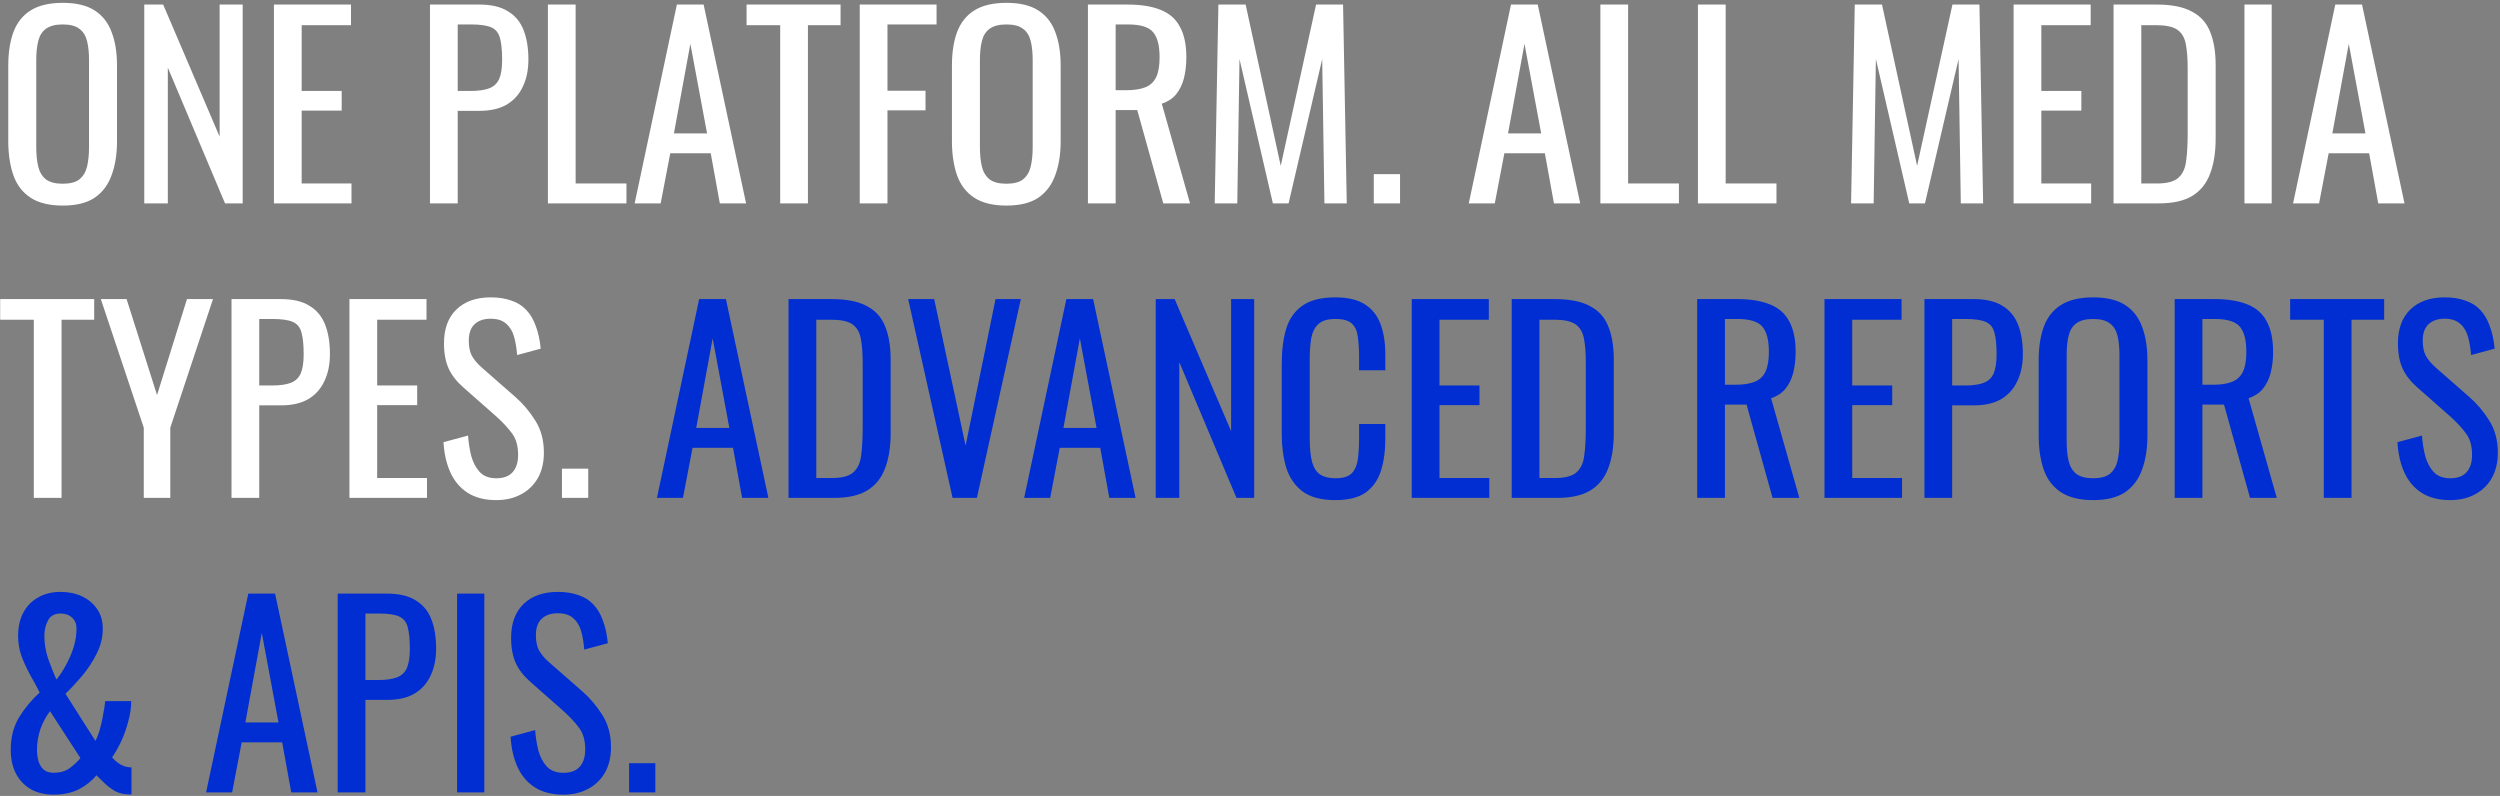
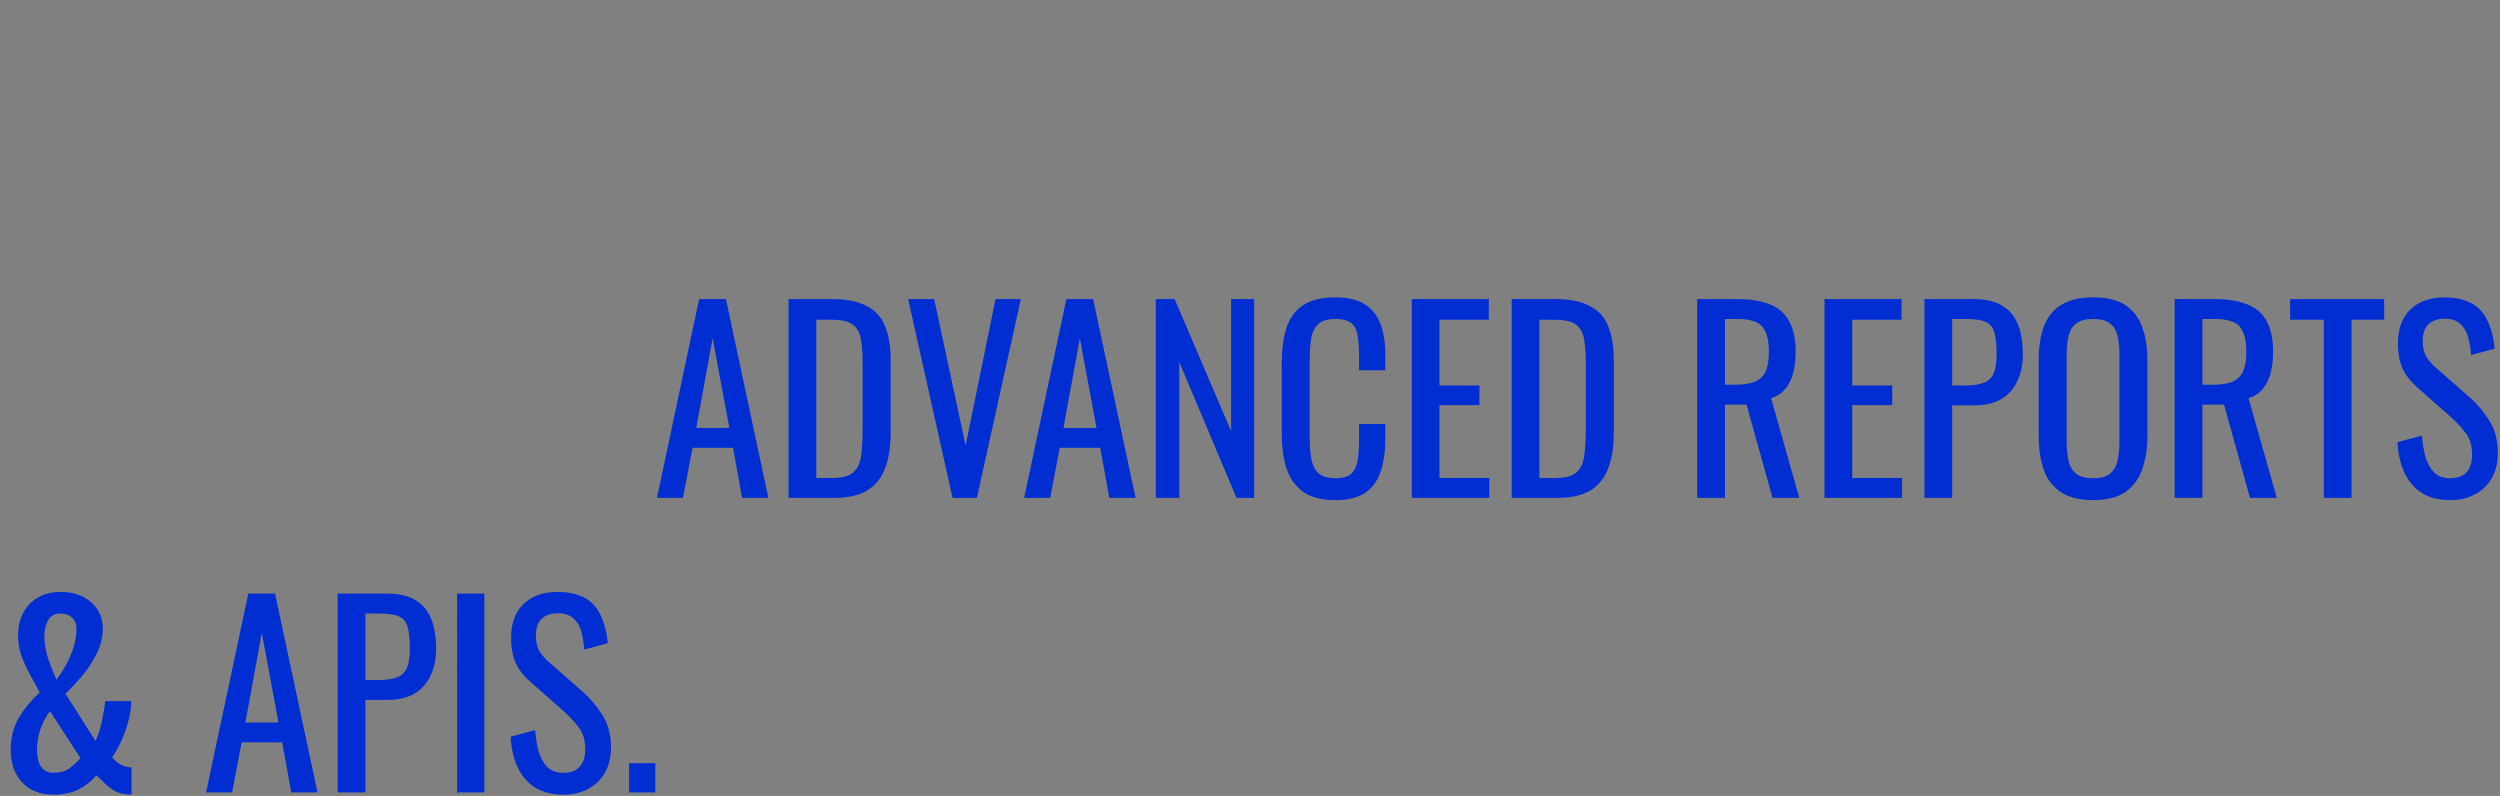
<svg xmlns="http://www.w3.org/2000/svg" width="713" height="227" viewBox="0 0 713 227" fill="none">
  <rect x="0" y="0" width="713" height="227" fill="#808080" stroke="none" />
-   <path d="M17.9 58.63C14.073 58.63 11.017 57.883 8.73 56.39C6.443 54.897 4.81 52.773 3.83 50.02C2.85 47.22 2.36 43.953 2.36 40.22V18.73C2.36 14.997 2.85 11.8 3.83 9.14C4.857 6.433 6.49 4.38 8.73 2.98C11.017 1.533 14.073 0.81 17.9 0.81C21.727 0.81 24.76 1.533 27 2.98C29.24 4.427 30.85 6.48 31.83 9.14C32.857 11.8 33.37 14.997 33.37 18.73V40.29C33.37 43.977 32.857 47.197 31.83 49.95C30.85 52.703 29.24 54.85 27 56.39C24.76 57.883 21.727 58.63 17.9 58.63ZM17.9 52.4C20 52.4 21.587 51.98 22.66 51.14C23.733 50.253 24.457 49.04 24.83 47.5C25.203 45.913 25.39 44.07 25.39 41.97V17.12C25.39 15.02 25.203 13.223 24.83 11.73C24.457 10.19 23.733 9.023 22.66 8.23C21.587 7.39 20 6.97 17.9 6.97C15.8 6.97 14.19 7.39 13.07 8.23C11.997 9.023 11.273 10.19 10.9 11.73C10.527 13.223 10.34 15.02 10.34 17.12V41.97C10.34 44.07 10.527 45.913 10.9 47.5C11.273 49.04 11.997 50.253 13.07 51.14C14.19 51.98 15.8 52.4 17.9 52.4ZM41.144 58V1.3H46.534L62.634 38.96V1.3H69.214V58H64.174L47.864 19.29V58H41.144ZM78.127 58V1.3H100.107V7.18H86.037V25.94H97.447V31.54H86.037V52.33H100.247V58H78.127ZM122.629 58V1.3H136.699C140.105 1.3 142.812 1.93 144.819 3.19C146.872 4.403 148.365 6.177 149.299 8.51C150.232 10.843 150.699 13.667 150.699 16.98C150.699 19.967 150.162 22.557 149.089 24.75C148.062 26.943 146.522 28.647 144.469 29.86C142.415 31.027 139.849 31.61 136.769 31.61H130.539V58H122.629ZM130.539 25.94H134.179C136.465 25.94 138.262 25.683 139.569 25.17C140.875 24.657 141.809 23.77 142.369 22.51C142.929 21.203 143.209 19.383 143.209 17.05C143.209 14.343 142.999 12.267 142.579 10.82C142.205 9.373 141.389 8.37 140.129 7.81C138.869 7.25 136.909 6.97 134.249 6.97H130.539V25.94ZM156.262 58V1.3H164.172V52.33H178.662V58H156.262ZM181.004 58L193.044 1.3H200.674L212.784 58H205.294L202.704 43.72H191.154L188.424 58H181.004ZM192.204 38.05H201.654L196.894 12.5L192.204 38.05ZM222.511 58V7.18H212.921V1.3H239.731V7.18H230.421V58H222.511ZM245.197 58V1.3H267.107V6.97H253.107V25.87H263.957V31.47H253.107V58H245.197ZM287.031 58.63C283.204 58.63 280.148 57.883 277.861 56.39C275.574 54.897 273.941 52.773 272.961 50.02C271.981 47.22 271.491 43.953 271.491 40.22V18.73C271.491 14.997 271.981 11.8 272.961 9.14C273.988 6.433 275.621 4.38 277.861 2.98C280.148 1.533 283.204 0.81 287.031 0.81C290.858 0.81 293.891 1.533 296.131 2.98C298.371 4.427 299.981 6.48 300.961 9.14C301.988 11.8 302.501 14.997 302.501 18.73V40.29C302.501 43.977 301.988 47.197 300.961 49.95C299.981 52.703 298.371 54.85 296.131 56.39C293.891 57.883 290.858 58.63 287.031 58.63ZM287.031 52.4C289.131 52.4 290.718 51.98 291.791 51.14C292.864 50.253 293.588 49.04 293.961 47.5C294.334 45.913 294.521 44.07 294.521 41.97V17.12C294.521 15.02 294.334 13.223 293.961 11.73C293.588 10.19 292.864 9.023 291.791 8.23C290.718 7.39 289.131 6.97 287.031 6.97C284.931 6.97 283.321 7.39 282.201 8.23C281.128 9.023 280.404 10.19 280.031 11.73C279.658 13.223 279.471 15.02 279.471 17.12V41.97C279.471 44.07 279.658 45.913 280.031 47.5C280.404 49.04 281.128 50.253 282.201 51.14C283.321 51.98 284.931 52.4 287.031 52.4ZM310.275 58V1.3H321.685C325.465 1.3 328.592 1.813 331.065 2.84C333.539 3.82 335.359 5.43 336.525 7.67C337.739 9.863 338.345 12.757 338.345 16.35C338.345 18.543 338.112 20.55 337.645 22.37C337.179 24.143 336.432 25.66 335.405 26.92C334.379 28.133 333.025 29.02 331.345 29.58L339.395 58H331.765L324.345 31.4H318.185V58H310.275ZM318.185 25.73H321.195C323.435 25.73 325.255 25.45 326.655 24.89C328.055 24.33 329.082 23.373 329.735 22.02C330.389 20.667 330.715 18.777 330.715 16.35C330.715 13.037 330.109 10.657 328.895 9.21C327.682 7.717 325.279 6.97 321.685 6.97H318.185V25.73ZM346.434 58L347.484 1.3H355.254L365.264 47.29L375.344 1.3H383.044L384.094 58H377.724L377.094 16.84L367.504 58H363.024L353.504 16.84L352.874 58H346.434ZM391.805 58V49.67H399.295V58H391.805ZM418.894 58L430.934 1.3H438.564L450.674 58H443.184L440.594 43.72H429.044L426.314 58H418.894ZM430.094 38.05H439.544L434.784 12.5L430.094 38.05ZM456.428 58V1.3H464.338V52.33H478.828V58H456.428ZM484.25 58V1.3H492.16V52.33H506.65V58H484.25ZM527.928 58L528.978 1.3H536.748L546.758 47.29L556.838 1.3H564.538L565.588 58H559.218L558.588 16.84L548.998 58H544.518L534.998 16.84L534.368 58H527.928ZM574.279 58V1.3H596.259V7.18H582.189V25.94H593.599V31.54H582.189V52.33H596.399V58H574.279ZM602.785 58V1.3H615.105C619.305 1.3 622.618 1.953 625.045 3.26C627.518 4.52 629.268 6.433 630.295 9C631.368 11.567 631.905 14.763 631.905 18.59V39.45C631.905 43.463 631.368 46.847 630.295 49.6C629.268 52.353 627.565 54.453 625.185 55.9C622.852 57.3 619.702 58 615.735 58H602.785ZM610.695 52.33H615.175C618.068 52.33 620.122 51.77 621.335 50.65C622.548 49.53 623.272 47.897 623.505 45.75C623.785 43.603 623.925 41.013 623.925 37.98V19.57C623.925 16.63 623.738 14.25 623.365 12.43C622.992 10.61 622.175 9.28 620.915 8.44C619.655 7.6 617.672 7.18 614.965 7.18H610.695V52.33ZM640.119 58V1.3H647.889V58H640.119ZM653.982 58L666.022 1.3H673.652L685.762 58H678.272L675.682 43.72H664.132L661.402 58H653.982ZM665.182 38.05H674.632L669.872 12.5L665.182 38.05ZM9.64 142V91.18H0.05V85.3H26.86V91.18H17.55V142H9.64ZM41.006 142V121.98L28.756 85.3H36.106L44.786 112.67L53.326 85.3H60.746L48.566 121.98V142H41.006ZM66.027 142V85.3H80.097C83.504 85.3 86.21 85.93 88.217 87.19C90.27 88.403 91.764 90.177 92.697 92.51C93.63 94.843 94.097 97.667 94.097 100.98C94.097 103.967 93.561 106.557 92.487 108.75C91.46 110.943 89.921 112.647 87.867 113.86C85.814 115.027 83.247 115.61 80.167 115.61H73.937V142H66.027ZM73.937 109.94H77.577C79.864 109.94 81.66 109.683 82.967 109.17C84.274 108.657 85.207 107.77 85.767 106.51C86.327 105.203 86.607 103.383 86.607 101.05C86.607 98.343 86.397 96.267 85.977 94.82C85.604 93.373 84.787 92.37 83.527 91.81C82.267 91.25 80.307 90.97 77.647 90.97H73.937V109.94ZM99.66 142V85.3H121.64V91.18H107.57V109.94H118.98V115.54H107.57V136.33H121.78V142H99.66ZM141.536 142.63C138.269 142.63 135.539 141.93 133.346 140.53C131.199 139.13 129.566 137.193 128.446 134.72C127.326 132.247 126.673 129.377 126.486 126.11L133.486 124.22C133.626 126.227 133.929 128.163 134.396 130.03C134.909 131.897 135.726 133.437 136.846 134.65C137.966 135.817 139.529 136.4 141.536 136.4C143.589 136.4 145.129 135.84 146.156 134.72C147.229 133.553 147.766 131.897 147.766 129.75C147.766 127.183 147.183 125.13 146.016 123.59C144.849 122.003 143.379 120.417 141.606 118.83L132.086 110.43C130.219 108.797 128.843 107.023 127.956 105.11C127.069 103.15 126.626 100.747 126.626 97.9C126.626 93.747 127.816 90.527 130.196 88.24C132.576 85.953 135.819 84.81 139.926 84.81C142.166 84.81 144.126 85.113 145.806 85.72C147.533 86.28 148.956 87.167 150.076 88.38C151.243 89.593 152.153 91.133 152.806 93C153.506 94.82 153.973 96.967 154.206 99.44L147.486 101.26C147.346 99.393 147.066 97.69 146.646 96.15C146.226 94.563 145.479 93.303 144.406 92.37C143.379 91.39 141.886 90.9 139.926 90.9C137.966 90.9 136.426 91.437 135.306 92.51C134.233 93.537 133.696 95.077 133.696 97.13C133.696 98.857 133.976 100.28 134.536 101.4C135.143 102.52 136.099 103.663 137.406 104.83L146.996 113.23C149.143 115.097 151.033 117.337 152.666 119.95C154.299 122.517 155.116 125.573 155.116 129.12C155.116 131.92 154.533 134.347 153.366 136.4C152.199 138.407 150.589 139.947 148.536 141.02C146.529 142.093 144.196 142.63 141.536 142.63ZM160.272 142V133.67H167.762V142H160.272Z" fill="white" />
-   <path d="M187.361 142L199.401 85.3H207.031L219.141 142H211.651L209.061 127.72H197.511L194.781 142H187.361ZM198.561 122.05H208.011L203.251 96.5L198.561 122.05ZM224.894 142V85.3H237.214C241.414 85.3 244.728 85.953 247.154 87.26C249.628 88.52 251.378 90.433 252.404 93C253.478 95.567 254.014 98.763 254.014 102.59V123.45C254.014 127.463 253.478 130.847 252.404 133.6C251.378 136.353 249.674 138.453 247.294 139.9C244.961 141.3 241.811 142 237.844 142H224.894ZM232.804 136.33H237.284C240.178 136.33 242.231 135.77 243.444 134.65C244.658 133.53 245.381 131.897 245.614 129.75C245.894 127.603 246.034 125.013 246.034 121.98V103.57C246.034 100.63 245.848 98.25 245.474 96.43C245.101 94.61 244.284 93.28 243.024 92.44C241.764 91.6 239.781 91.18 237.074 91.18H232.804V136.33ZM271.678 142L259.008 85.3H266.428L275.388 127.09L283.928 85.3H291.138L278.608 142H271.678ZM292.088 142L304.128 85.3H311.758L323.868 142H316.378L313.788 127.72H302.238L299.508 142H292.088ZM303.288 122.05H312.738L307.978 96.5L303.288 122.05ZM329.621 142V85.3H335.011L351.111 122.96V85.3H357.691V142H352.651L336.341 103.29V142H329.621ZM380.813 142.63C376.8 142.63 373.673 141.79 371.433 140.11C369.24 138.43 367.7 136.167 366.813 133.32C365.973 130.473 365.553 127.3 365.553 123.8V103.78C365.553 99.953 365.973 96.617 366.813 93.77C367.7 90.923 369.24 88.73 371.433 87.19C373.673 85.603 376.8 84.81 380.813 84.81C384.36 84.81 387.16 85.463 389.213 86.77C391.313 88.077 392.807 89.943 393.693 92.37C394.627 94.797 395.093 97.713 395.093 101.12V105.6H387.603V101.61C387.603 99.51 387.487 97.667 387.253 96.08C387.067 94.447 386.507 93.187 385.573 92.3C384.64 91.413 383.077 90.97 380.883 90.97C378.643 90.97 377.01 91.46 375.983 92.44C374.957 93.373 374.28 94.727 373.953 96.5C373.673 98.227 373.533 100.257 373.533 102.59V125.06C373.533 127.907 373.767 130.17 374.233 131.85C374.7 133.483 375.47 134.65 376.543 135.35C377.617 136.05 379.063 136.4 380.883 136.4C383.03 136.4 384.57 135.933 385.503 135C386.437 134.02 387.02 132.69 387.253 131.01C387.487 129.33 387.603 127.37 387.603 125.13V120.93H395.093V125.13C395.093 128.583 394.673 131.64 393.833 134.3C392.993 136.913 391.547 138.967 389.493 140.46C387.44 141.907 384.547 142.63 380.813 142.63ZM402.629 142V85.3H424.609V91.18H410.539V109.94H421.949V115.54H410.539V136.33H424.749V142H402.629ZM431.135 142V85.3H443.455C447.655 85.3 450.968 85.953 453.395 87.26C455.868 88.52 457.618 90.433 458.645 93C459.718 95.567 460.255 98.763 460.255 102.59V123.45C460.255 127.463 459.718 130.847 458.645 133.6C457.618 136.353 455.915 138.453 453.535 139.9C451.201 141.3 448.051 142 444.085 142H431.135ZM439.045 136.33H443.525C446.418 136.33 448.471 135.77 449.685 134.65C450.898 133.53 451.621 131.897 451.855 129.75C452.135 127.603 452.275 125.013 452.275 121.98V103.57C452.275 100.63 452.088 98.25 451.715 96.43C451.341 94.61 450.525 93.28 449.265 92.44C448.005 91.6 446.021 91.18 443.315 91.18H439.045V136.33ZM484.045 142V85.3H495.455C499.235 85.3 502.361 85.813 504.835 86.84C507.308 87.82 509.128 89.43 510.295 91.67C511.508 93.863 512.115 96.757 512.115 100.35C512.115 102.543 511.881 104.55 511.415 106.37C510.948 108.143 510.201 109.66 509.175 110.92C508.148 112.133 506.795 113.02 505.115 113.58L513.165 142H505.535L498.115 115.4H491.955V142H484.045ZM491.955 109.73H494.965C497.205 109.73 499.025 109.45 500.425 108.89C501.825 108.33 502.851 107.373 503.505 106.02C504.158 104.667 504.485 102.777 504.485 100.35C504.485 97.037 503.878 94.657 502.665 93.21C501.451 91.717 499.048 90.97 495.455 90.97H491.955V109.73ZM520.344 142V85.3H542.324V91.18H528.254V109.94H539.664V115.54H528.254V136.33H542.464V142H520.344ZM548.849 142V85.3H562.919C566.326 85.3 569.033 85.93 571.039 87.19C573.093 88.403 574.586 90.177 575.519 92.51C576.453 94.843 576.919 97.667 576.919 100.98C576.919 103.967 576.383 106.557 575.309 108.75C574.283 110.943 572.743 112.647 570.689 113.86C568.636 115.027 566.069 115.61 562.989 115.61H556.759V142H548.849ZM556.759 109.94H560.399C562.686 109.94 564.483 109.683 565.789 109.17C567.096 108.657 568.029 107.77 568.589 106.51C569.149 105.203 569.429 103.383 569.429 101.05C569.429 98.343 569.219 96.267 568.799 94.82C568.426 93.373 567.609 92.37 566.349 91.81C565.089 91.25 563.129 90.97 560.469 90.97H556.759V109.94ZM596.972 142.63C593.146 142.63 590.089 141.883 587.802 140.39C585.516 138.897 583.882 136.773 582.902 134.02C581.922 131.22 581.432 127.953 581.432 124.22V102.73C581.432 98.997 581.922 95.8 582.902 93.14C583.929 90.433 585.562 88.38 587.802 86.98C590.089 85.533 593.146 84.81 596.972 84.81C600.799 84.81 603.832 85.533 606.072 86.98C608.312 88.427 609.922 90.48 610.902 93.14C611.929 95.8 612.442 98.997 612.442 102.73V124.29C612.442 127.977 611.929 131.197 610.902 133.95C609.922 136.703 608.312 138.85 606.072 140.39C603.832 141.883 600.799 142.63 596.972 142.63ZM596.972 136.4C599.072 136.4 600.659 135.98 601.732 135.14C602.806 134.253 603.529 133.04 603.902 131.5C604.276 129.913 604.462 128.07 604.462 125.97V101.12C604.462 99.02 604.276 97.223 603.902 95.73C603.529 94.19 602.806 93.023 601.732 92.23C600.659 91.39 599.072 90.97 596.972 90.97C594.872 90.97 593.262 91.39 592.142 92.23C591.069 93.023 590.346 94.19 589.972 95.73C589.599 97.223 589.412 99.02 589.412 101.12V125.97C589.412 128.07 589.599 129.913 589.972 131.5C590.346 133.04 591.069 134.253 592.142 135.14C593.262 135.98 594.872 136.4 596.972 136.4ZM620.217 142V85.3H631.627C635.407 85.3 638.533 85.813 641.007 86.84C643.48 87.82 645.3 89.43 646.467 91.67C647.68 93.863 648.287 96.757 648.287 100.35C648.287 102.543 648.053 104.55 647.587 106.37C647.12 108.143 646.373 109.66 645.347 110.92C644.32 112.133 642.967 113.02 641.287 113.58L649.337 142H641.707L634.287 115.4H628.127V142H620.217ZM628.127 109.73H631.137C633.377 109.73 635.197 109.45 636.597 108.89C637.997 108.33 639.023 107.373 639.677 106.02C640.33 104.667 640.657 102.777 640.657 100.35C640.657 97.037 640.05 94.657 638.837 93.21C637.623 91.717 635.22 90.97 631.627 90.97H628.127V109.73ZM662.745 142V91.18H653.155V85.3H679.965V91.18H670.655V142H662.745ZM698.801 142.63C695.535 142.63 692.805 141.93 690.611 140.53C688.465 139.13 686.831 137.193 685.711 134.72C684.591 132.247 683.938 129.377 683.751 126.11L690.751 124.22C690.891 126.227 691.195 128.163 691.661 130.03C692.175 131.897 692.991 133.437 694.111 134.65C695.231 135.817 696.795 136.4 698.801 136.4C700.855 136.4 702.395 135.84 703.421 134.72C704.495 133.553 705.031 131.897 705.031 129.75C705.031 127.183 704.448 125.13 703.281 123.59C702.115 122.003 700.645 120.417 698.871 118.83L689.351 110.43C687.485 108.797 686.108 107.023 685.221 105.11C684.335 103.15 683.891 100.747 683.891 97.9C683.891 93.747 685.081 90.527 687.461 88.24C689.841 85.953 693.085 84.81 697.191 84.81C699.431 84.81 701.391 85.113 703.071 85.72C704.798 86.28 706.221 87.167 707.341 88.38C708.508 89.593 709.418 91.133 710.071 93C710.771 94.82 711.238 96.967 711.471 99.44L704.751 101.26C704.611 99.393 704.331 97.69 703.911 96.15C703.491 94.563 702.745 93.303 701.671 92.37C700.645 91.39 699.151 90.9 697.191 90.9C695.231 90.9 693.691 91.437 692.571 92.51C691.498 93.537 690.961 95.077 690.961 97.13C690.961 98.857 691.241 100.28 691.801 101.4C692.408 102.52 693.365 103.663 694.671 104.83L704.261 113.23C706.408 115.097 708.298 117.337 709.931 119.95C711.565 122.517 712.381 125.573 712.381 129.12C712.381 131.92 711.798 134.347 710.631 136.4C709.465 138.407 707.855 139.947 705.801 141.02C703.795 142.093 701.461 142.63 698.801 142.63ZM15.31 226.63C12.743 226.63 10.527 226.093 8.66 225.02C6.84 223.9 5.44 222.383 4.46 220.47C3.527 218.557 3.06 216.363 3.06 213.89C3.06 210.297 3.853 207.193 5.44 204.58C7.073 201.92 9.033 199.563 11.32 197.51C10.48 195.83 9.57 194.15 8.59 192.47C7.657 190.743 6.84 188.97 6.14 187.15C5.487 185.283 5.16 183.347 5.16 181.34C5.16 178.82 5.65 176.627 6.63 174.76C7.61 172.893 9.01 171.447 10.83 170.42C12.65 169.347 14.797 168.81 17.27 168.81C19.557 168.81 21.587 169.23 23.36 170.07C25.18 170.91 26.627 172.123 27.7 173.71C28.773 175.25 29.31 177.117 29.31 179.31C29.31 181.783 28.727 184.163 27.56 186.45C26.44 188.69 25.063 190.79 23.43 192.75C21.797 194.663 20.21 196.367 18.67 197.86L27.21 211.3C27.723 210.32 28.143 209.223 28.47 208.01C28.843 206.75 29.147 205.42 29.38 204.02C29.66 202.62 29.87 201.267 30.01 199.96H37.43C37.43 201.78 37.15 203.693 36.59 205.7C36.077 207.707 35.4 209.62 34.56 211.44C33.72 213.213 32.857 214.73 31.97 215.99C32.577 216.737 33.37 217.413 34.35 218.02C35.33 218.58 36.38 218.86 37.5 218.86V226.56C37.313 226.56 37.127 226.56 36.94 226.56C36.8 226.56 36.66 226.56 36.52 226.56C35.167 226.513 33.953 226.21 32.88 225.65C31.807 225.043 30.827 224.32 29.94 223.48C29.1 222.64 28.283 221.847 27.49 221.1C26.23 222.687 24.573 224.017 22.52 225.09C20.513 226.117 18.11 226.63 15.31 226.63ZM15.31 220.4C17.083 220.4 18.577 219.98 19.79 219.14C21.003 218.253 22.053 217.273 22.94 216.2L14.26 202.83C13.14 204.277 12.23 205.98 11.53 207.94C10.877 209.853 10.55 211.837 10.55 213.89C10.55 214.963 10.69 216.013 10.97 217.04C11.25 218.02 11.74 218.837 12.44 219.49C13.14 220.097 14.097 220.4 15.31 220.4ZM16.08 193.8C17.06 192.633 17.97 191.257 18.81 189.67C19.697 188.083 20.42 186.403 20.98 184.63C21.54 182.81 21.82 181.037 21.82 179.31C21.82 177.957 21.4 176.907 20.56 176.16C19.72 175.367 18.623 174.97 17.27 174.97C15.59 174.97 14.4 175.623 13.7 176.93C13 178.237 12.65 179.707 12.65 181.34C12.65 183.487 13 185.633 13.7 187.78C14.447 189.88 15.24 191.887 16.08 193.8ZM58.777 226L70.817 169.3H78.447L90.557 226H83.067L80.477 211.72H68.927L66.197 226H58.777ZM69.977 206.05H79.427L74.667 180.5L69.977 206.05ZM96.31 226V169.3H110.38C113.787 169.3 116.494 169.93 118.5 171.19C120.554 172.403 122.047 174.177 122.98 176.51C123.914 178.843 124.38 181.667 124.38 184.98C124.38 187.967 123.844 190.557 122.77 192.75C121.744 194.943 120.204 196.647 118.15 197.86C116.097 199.027 113.53 199.61 110.45 199.61H104.22V226H96.31ZM104.22 193.94H107.86C110.147 193.94 111.944 193.683 113.25 193.17C114.557 192.657 115.49 191.77 116.05 190.51C116.61 189.203 116.89 187.383 116.89 185.05C116.89 182.343 116.68 180.267 116.26 178.82C115.887 177.373 115.07 176.37 113.81 175.81C112.55 175.25 110.59 174.97 107.93 174.97H104.22V193.94ZM130.363 226V169.3H138.133V226H130.363ZM160.676 226.63C157.41 226.63 154.68 225.93 152.486 224.53C150.34 223.13 148.706 221.193 147.586 218.72C146.466 216.247 145.813 213.377 145.626 210.11L152.626 208.22C152.766 210.227 153.07 212.163 153.536 214.03C154.05 215.897 154.866 217.437 155.986 218.65C157.106 219.817 158.67 220.4 160.676 220.4C162.73 220.4 164.27 219.84 165.296 218.72C166.37 217.553 166.906 215.897 166.906 213.75C166.906 211.183 166.323 209.13 165.156 207.59C163.99 206.003 162.52 204.417 160.746 202.83L151.226 194.43C149.36 192.797 147.983 191.023 147.096 189.11C146.21 187.15 145.766 184.747 145.766 181.9C145.766 177.747 146.956 174.527 149.336 172.24C151.716 169.953 154.96 168.81 159.066 168.81C161.306 168.81 163.266 169.113 164.946 169.72C166.673 170.28 168.096 171.167 169.216 172.38C170.383 173.593 171.293 175.133 171.946 177C172.646 178.82 173.113 180.967 173.346 183.44L166.626 185.26C166.486 183.393 166.206 181.69 165.786 180.15C165.366 178.563 164.62 177.303 163.546 176.37C162.52 175.39 161.026 174.9 159.066 174.9C157.106 174.9 155.566 175.437 154.446 176.51C153.373 177.537 152.836 179.077 152.836 181.13C152.836 182.857 153.116 184.28 153.676 185.4C154.283 186.52 155.24 187.663 156.546 188.83L166.136 197.23C168.283 199.097 170.173 201.337 171.806 203.95C173.44 206.517 174.256 209.573 174.256 213.12C174.256 215.92 173.673 218.347 172.506 220.4C171.34 222.407 169.73 223.947 167.676 225.02C165.67 226.093 163.336 226.63 160.676 226.63ZM179.412 226V217.67H186.902V226H179.412Z" fill="#002ED2" />
+   <path d="M187.361 142L199.401 85.3H207.031L219.141 142H211.651L209.061 127.72H197.511L194.781 142H187.361ZM198.561 122.05H208.011L203.251 96.5L198.561 122.05ZM224.894 142V85.3H237.214C241.414 85.3 244.728 85.953 247.154 87.26C249.628 88.52 251.378 90.433 252.404 93C253.478 95.567 254.014 98.763 254.014 102.59V123.45C254.014 127.463 253.478 130.847 252.404 133.6C251.378 136.353 249.674 138.453 247.294 139.9C244.961 141.3 241.811 142 237.844 142H224.894ZM232.804 136.33H237.284C240.178 136.33 242.231 135.77 243.444 134.65C244.658 133.53 245.381 131.897 245.614 129.75C245.894 127.603 246.034 125.013 246.034 121.98V103.57C246.034 100.63 245.848 98.25 245.474 96.43C245.101 94.61 244.284 93.28 243.024 92.44C241.764 91.6 239.781 91.18 237.074 91.18H232.804V136.33ZM271.678 142L259.008 85.3H266.428L275.388 127.09L283.928 85.3H291.138L278.608 142H271.678ZM292.088 142L304.128 85.3H311.758L323.868 142H316.378L313.788 127.72H302.238L299.508 142H292.088ZM303.288 122.05H312.738L307.978 96.5L303.288 122.05ZM329.621 142V85.3H335.011L351.111 122.96V85.3H357.691V142H352.651L336.341 103.29V142H329.621ZM380.813 142.63C376.8 142.63 373.673 141.79 371.433 140.11C369.24 138.43 367.7 136.167 366.813 133.32C365.973 130.473 365.553 127.3 365.553 123.8V103.78C365.553 99.953 365.973 96.617 366.813 93.77C367.7 90.923 369.24 88.73 371.433 87.19C373.673 85.603 376.8 84.81 380.813 84.81C384.36 84.81 387.16 85.463 389.213 86.77C391.313 88.077 392.807 89.943 393.693 92.37C394.627 94.797 395.093 97.713 395.093 101.12V105.6H387.603V101.61C387.603 99.51 387.487 97.667 387.253 96.08C387.067 94.447 386.507 93.187 385.573 92.3C384.64 91.413 383.077 90.97 380.883 90.97C378.643 90.97 377.01 91.46 375.983 92.44C374.957 93.373 374.28 94.727 373.953 96.5C373.673 98.227 373.533 100.257 373.533 102.59V125.06C373.533 127.907 373.767 130.17 374.233 131.85C374.7 133.483 375.47 134.65 376.543 135.35C377.617 136.05 379.063 136.4 380.883 136.4C383.03 136.4 384.57 135.933 385.503 135C386.437 134.02 387.02 132.69 387.253 131.01C387.487 129.33 387.603 127.37 387.603 125.13V120.93H395.093V125.13C395.093 128.583 394.673 131.64 393.833 134.3C392.993 136.913 391.547 138.967 389.493 140.46C387.44 141.907 384.547 142.63 380.813 142.63ZM402.629 142V85.3H424.609V91.18H410.539V109.94H421.949V115.54H410.539V136.33H424.749V142H402.629ZM431.135 142V85.3H443.455C447.655 85.3 450.968 85.953 453.395 87.26C455.868 88.52 457.618 90.433 458.645 93C459.718 95.567 460.255 98.763 460.255 102.59V123.45C460.255 127.463 459.718 130.847 458.645 133.6C457.618 136.353 455.915 138.453 453.535 139.9C451.201 141.3 448.051 142 444.085 142H431.135ZM439.045 136.33H443.525C446.418 136.33 448.471 135.77 449.685 134.65C450.898 133.53 451.621 131.897 451.855 129.75C452.135 127.603 452.275 125.013 452.275 121.98V103.57C452.275 100.63 452.088 98.25 451.715 96.43C451.341 94.61 450.525 93.28 449.265 92.44C448.005 91.6 446.021 91.18 443.315 91.18H439.045V136.33ZM484.045 142V85.3H495.455C499.235 85.3 502.361 85.813 504.835 86.84C507.308 87.82 509.128 89.43 510.295 91.67C511.508 93.863 512.115 96.757 512.115 100.35C512.115 102.543 511.881 104.55 511.415 106.37C510.948 108.143 510.201 109.66 509.175 110.92C508.148 112.133 506.795 113.02 505.115 113.58L513.165 142H505.535L498.115 115.4H491.955V142H484.045ZM491.955 109.73H494.965C497.205 109.73 499.025 109.45 500.425 108.89C501.825 108.33 502.851 107.373 503.505 106.02C504.158 104.667 504.485 102.777 504.485 100.35C504.485 97.037 503.878 94.657 502.665 93.21C501.451 91.717 499.048 90.97 495.455 90.97H491.955V109.73ZM520.344 142V85.3H542.324V91.18H528.254V109.94H539.664V115.54H528.254V136.33H542.464V142H520.344ZM548.849 142V85.3H562.919C566.326 85.3 569.033 85.93 571.039 87.19C573.093 88.403 574.586 90.177 575.519 92.51C576.453 94.843 576.919 97.667 576.919 100.98C576.919 103.967 576.383 106.557 575.309 108.75C574.283 110.943 572.743 112.647 570.689 113.86C568.636 115.027 566.069 115.61 562.989 115.61H556.759V142H548.849ZM556.759 109.94H560.399C562.686 109.94 564.483 109.683 565.789 109.17C567.096 108.657 568.029 107.77 568.589 106.51C569.149 105.203 569.429 103.383 569.429 101.05C569.429 98.343 569.219 96.267 568.799 94.82C568.426 93.373 567.609 92.37 566.349 91.81C565.089 91.25 563.129 90.97 560.469 90.97H556.759V109.94ZM596.972 142.63C593.146 142.63 590.089 141.883 587.802 140.39C585.516 138.897 583.882 136.773 582.902 134.02C581.922 131.22 581.432 127.953 581.432 124.22V102.73C581.432 98.997 581.922 95.8 582.902 93.14C583.929 90.433 585.562 88.38 587.802 86.98C590.089 85.533 593.146 84.81 596.972 84.81C600.799 84.81 603.832 85.533 606.072 86.98C608.312 88.427 609.922 90.48 610.902 93.14C611.929 95.8 612.442 98.997 612.442 102.73V124.29C612.442 127.977 611.929 131.197 610.902 133.95C609.922 136.703 608.312 138.85 606.072 140.39C603.832 141.883 600.799 142.63 596.972 142.63ZM596.972 136.4C599.072 136.4 600.659 135.98 601.732 135.14C602.806 134.253 603.529 133.04 603.902 131.5C604.276 129.913 604.462 128.07 604.462 125.97V101.12C604.462 99.02 604.276 97.223 603.902 95.73C603.529 94.19 602.806 93.023 601.732 92.23C600.659 91.39 599.072 90.97 596.972 90.97C594.872 90.97 593.262 91.39 592.142 92.23C591.069 93.023 590.346 94.19 589.972 95.73C589.599 97.223 589.412 99.02 589.412 101.12V125.97C589.412 128.07 589.599 129.913 589.972 131.5C590.346 133.04 591.069 134.253 592.142 135.14C593.262 135.98 594.872 136.4 596.972 136.4ZM620.217 142V85.3H631.627C635.407 85.3 638.533 85.813 641.007 86.84C643.48 87.82 645.3 89.43 646.467 91.67C647.68 93.863 648.287 96.757 648.287 100.35C648.287 102.543 648.053 104.55 647.587 106.37C647.12 108.143 646.373 109.66 645.347 110.92C644.32 112.133 642.967 113.02 641.287 113.58L649.337 142H641.707L634.287 115.4H628.127V142H620.217ZM628.127 109.73H631.137C633.377 109.73 635.197 109.45 636.597 108.89C637.997 108.33 639.023 107.373 639.677 106.02C640.33 104.667 640.657 102.777 640.657 100.35C640.657 97.037 640.05 94.657 638.837 93.21C637.623 91.717 635.22 90.97 631.627 90.97H628.127V109.73ZM662.745 142V91.18H653.155V85.3H679.965V91.18H670.655V142H662.745ZM698.801 142.63C695.535 142.63 692.805 141.93 690.611 140.53C688.465 139.13 686.831 137.193 685.711 134.72C684.591 132.247 683.938 129.377 683.751 126.11L690.751 124.22C690.891 126.227 691.195 128.163 691.661 130.03C692.175 131.897 692.991 133.437 694.111 134.65C695.231 135.817 696.795 136.4 698.801 136.4C700.855 136.4 702.395 135.84 703.421 134.72C704.495 133.553 705.031 131.897 705.031 129.75C705.031 127.183 704.448 125.13 703.281 123.59C702.115 122.003 700.645 120.417 698.871 118.83L689.351 110.43C687.485 108.797 686.108 107.023 685.221 105.11C684.335 103.15 683.891 100.747 683.891 97.9C683.891 93.747 685.081 90.527 687.461 88.24C689.841 85.953 693.085 84.81 697.191 84.81C699.431 84.81 701.391 85.113 703.071 85.72C704.798 86.28 706.221 87.167 707.341 88.38C708.508 89.593 709.418 91.133 710.071 93C710.771 94.82 711.238 96.967 711.471 99.44L704.751 101.26C704.611 99.393 704.331 97.69 703.911 96.15C703.491 94.563 702.745 93.303 701.671 92.37C700.645 91.39 699.151 90.9 697.191 90.9C695.231 90.9 693.691 91.437 692.571 92.51C691.498 93.537 690.961 95.077 690.961 97.13C690.961 98.857 691.241 100.28 691.801 101.4C692.408 102.52 693.365 103.663 694.671 104.83L704.261 113.23C706.408 115.097 708.298 117.337 709.931 119.95C711.565 122.517 712.381 125.573 712.381 129.12C712.381 131.92 711.798 134.347 710.631 136.4C709.465 138.407 707.855 139.947 705.801 141.02C703.795 142.093 701.461 142.63 698.801 142.63ZM15.31 226.63C12.743 226.63 10.527 226.093 8.66 225.02C6.84 223.9 5.44 222.383 4.46 220.47C3.527 218.557 3.06 216.363 3.06 213.89C3.06 210.297 3.853 207.193 5.44 204.58C7.073 201.92 9.033 199.563 11.32 197.51C10.48 195.83 9.57 194.15 8.59 192.47C7.657 190.743 6.84 188.97 6.14 187.15C5.487 185.283 5.16 183.347 5.16 181.34C5.16 178.82 5.65 176.627 6.63 174.76C7.61 172.893 9.01 171.447 10.83 170.42C12.65 169.347 14.797 168.81 17.27 168.81C19.557 168.81 21.587 169.23 23.36 170.07C25.18 170.91 26.627 172.123 27.7 173.71C28.773 175.25 29.31 177.117 29.31 179.31C29.31 181.783 28.727 184.163 27.56 186.45C26.44 188.69 25.063 190.79 23.43 192.75C21.797 194.663 20.21 196.367 18.67 197.86L27.21 211.3C27.723 210.32 28.143 209.223 28.47 208.01C28.843 206.75 29.147 205.42 29.38 204.02C29.66 202.62 29.87 201.267 30.01 199.96H37.43C37.43 201.78 37.15 203.693 36.59 205.7C36.077 207.707 35.4 209.62 34.56 211.44C33.72 213.213 32.857 214.73 31.97 215.99C32.577 216.737 33.37 217.413 34.35 218.02C35.33 218.58 36.38 218.86 37.5 218.86V226.56C37.313 226.56 37.127 226.56 36.94 226.56C36.8 226.56 36.66 226.56 36.52 226.56C35.167 226.513 33.953 226.21 32.88 225.65C31.807 225.043 30.827 224.32 29.94 223.48C29.1 222.64 28.283 221.847 27.49 221.1C26.23 222.687 24.573 224.017 22.52 225.09C20.513 226.117 18.11 226.63 15.31 226.63ZM15.31 220.4C17.083 220.4 18.577 219.98 19.79 219.14C21.003 218.253 22.053 217.273 22.94 216.2L14.26 202.83C13.14 204.277 12.23 205.98 11.53 207.94C10.877 209.853 10.55 211.837 10.55 213.89C10.55 214.963 10.69 216.013 10.97 217.04C11.25 218.02 11.74 218.837 12.44 219.49C13.14 220.097 14.097 220.4 15.31 220.4ZM16.08 193.8C17.06 192.633 17.97 191.257 18.81 189.67C19.697 188.083 20.42 186.403 20.98 184.63C21.54 182.81 21.82 181.037 21.82 179.31C21.82 177.957 21.4 176.907 20.56 176.16C19.72 175.367 18.623 174.97 17.27 174.97C15.59 174.97 14.4 175.623 13.7 176.93C13 178.237 12.65 179.707 12.65 181.34C12.65 183.487 13 185.633 13.7 187.78C14.447 189.88 15.24 191.887 16.08 193.8M58.777 226L70.817 169.3H78.447L90.557 226H83.067L80.477 211.72H68.927L66.197 226H58.777ZM69.977 206.05H79.427L74.667 180.5L69.977 206.05ZM96.31 226V169.3H110.38C113.787 169.3 116.494 169.93 118.5 171.19C120.554 172.403 122.047 174.177 122.98 176.51C123.914 178.843 124.38 181.667 124.38 184.98C124.38 187.967 123.844 190.557 122.77 192.75C121.744 194.943 120.204 196.647 118.15 197.86C116.097 199.027 113.53 199.61 110.45 199.61H104.22V226H96.31ZM104.22 193.94H107.86C110.147 193.94 111.944 193.683 113.25 193.17C114.557 192.657 115.49 191.77 116.05 190.51C116.61 189.203 116.89 187.383 116.89 185.05C116.89 182.343 116.68 180.267 116.26 178.82C115.887 177.373 115.07 176.37 113.81 175.81C112.55 175.25 110.59 174.97 107.93 174.97H104.22V193.94ZM130.363 226V169.3H138.133V226H130.363ZM160.676 226.63C157.41 226.63 154.68 225.93 152.486 224.53C150.34 223.13 148.706 221.193 147.586 218.72C146.466 216.247 145.813 213.377 145.626 210.11L152.626 208.22C152.766 210.227 153.07 212.163 153.536 214.03C154.05 215.897 154.866 217.437 155.986 218.65C157.106 219.817 158.67 220.4 160.676 220.4C162.73 220.4 164.27 219.84 165.296 218.72C166.37 217.553 166.906 215.897 166.906 213.75C166.906 211.183 166.323 209.13 165.156 207.59C163.99 206.003 162.52 204.417 160.746 202.83L151.226 194.43C149.36 192.797 147.983 191.023 147.096 189.11C146.21 187.15 145.766 184.747 145.766 181.9C145.766 177.747 146.956 174.527 149.336 172.24C151.716 169.953 154.96 168.81 159.066 168.81C161.306 168.81 163.266 169.113 164.946 169.72C166.673 170.28 168.096 171.167 169.216 172.38C170.383 173.593 171.293 175.133 171.946 177C172.646 178.82 173.113 180.967 173.346 183.44L166.626 185.26C166.486 183.393 166.206 181.69 165.786 180.15C165.366 178.563 164.62 177.303 163.546 176.37C162.52 175.39 161.026 174.9 159.066 174.9C157.106 174.9 155.566 175.437 154.446 176.51C153.373 177.537 152.836 179.077 152.836 181.13C152.836 182.857 153.116 184.28 153.676 185.4C154.283 186.52 155.24 187.663 156.546 188.83L166.136 197.23C168.283 199.097 170.173 201.337 171.806 203.95C173.44 206.517 174.256 209.573 174.256 213.12C174.256 215.92 173.673 218.347 172.506 220.4C171.34 222.407 169.73 223.947 167.676 225.02C165.67 226.093 163.336 226.63 160.676 226.63ZM179.412 226V217.67H186.902V226H179.412Z" fill="#002ED2" />
</svg>